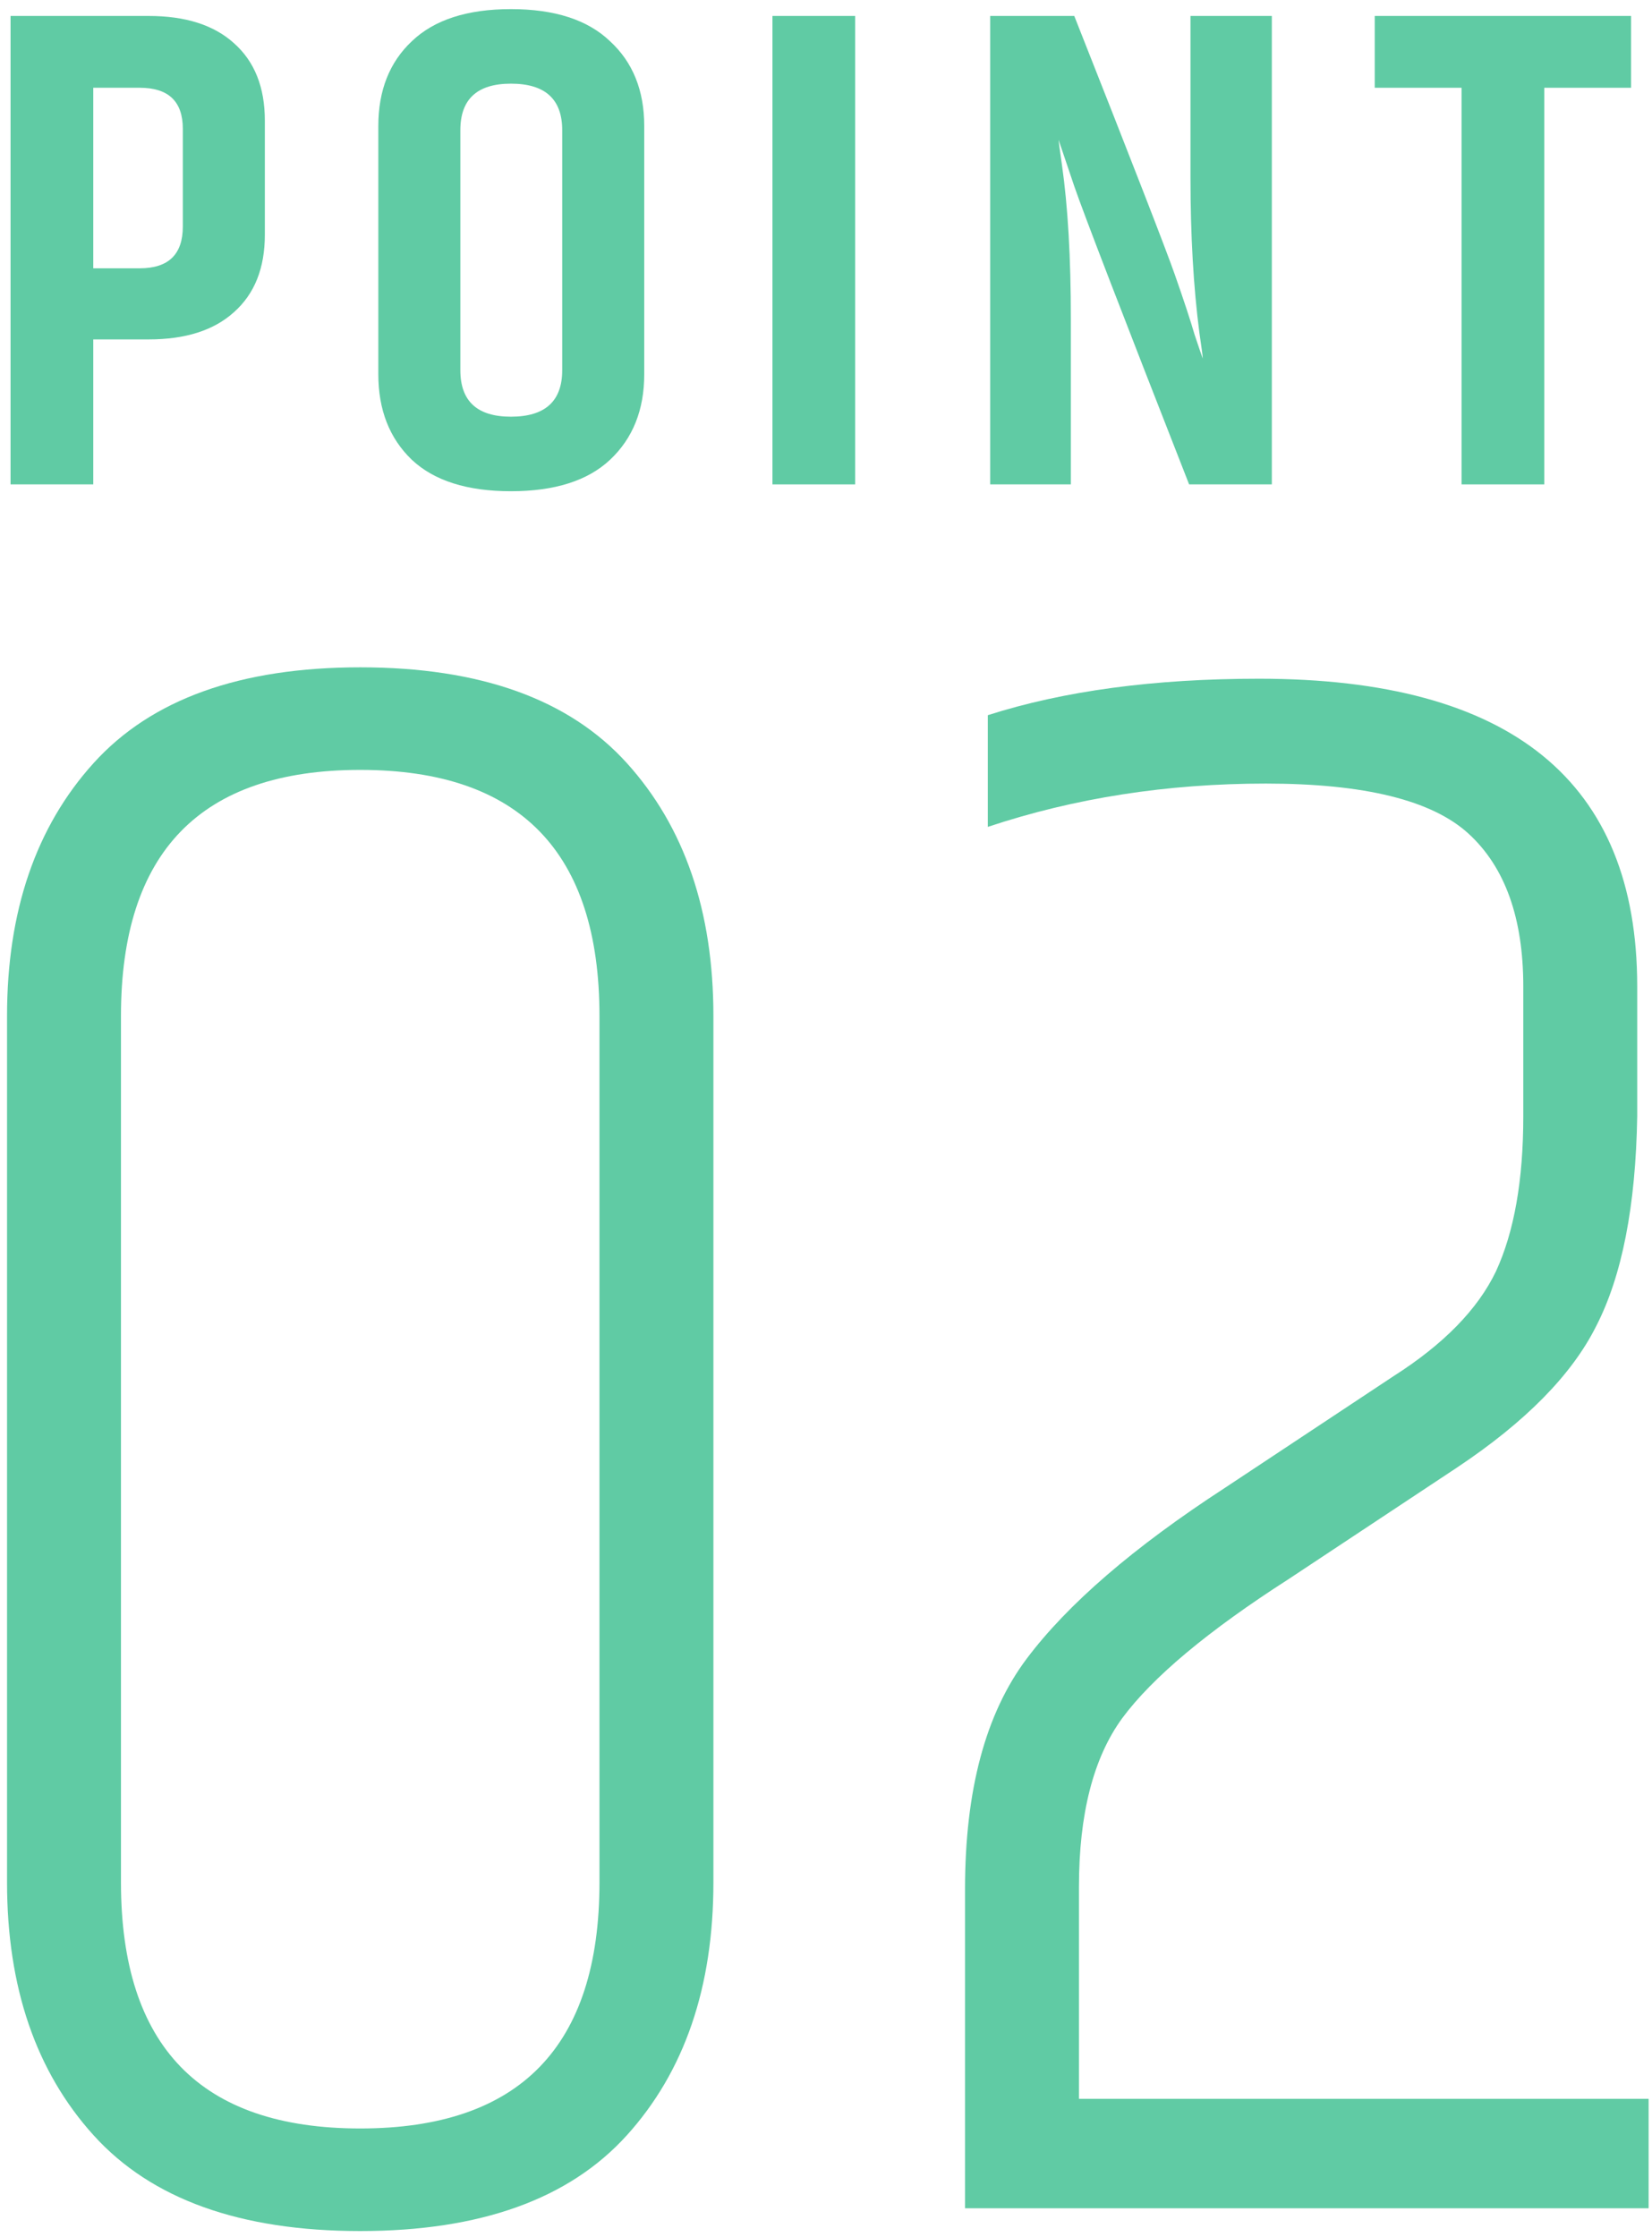
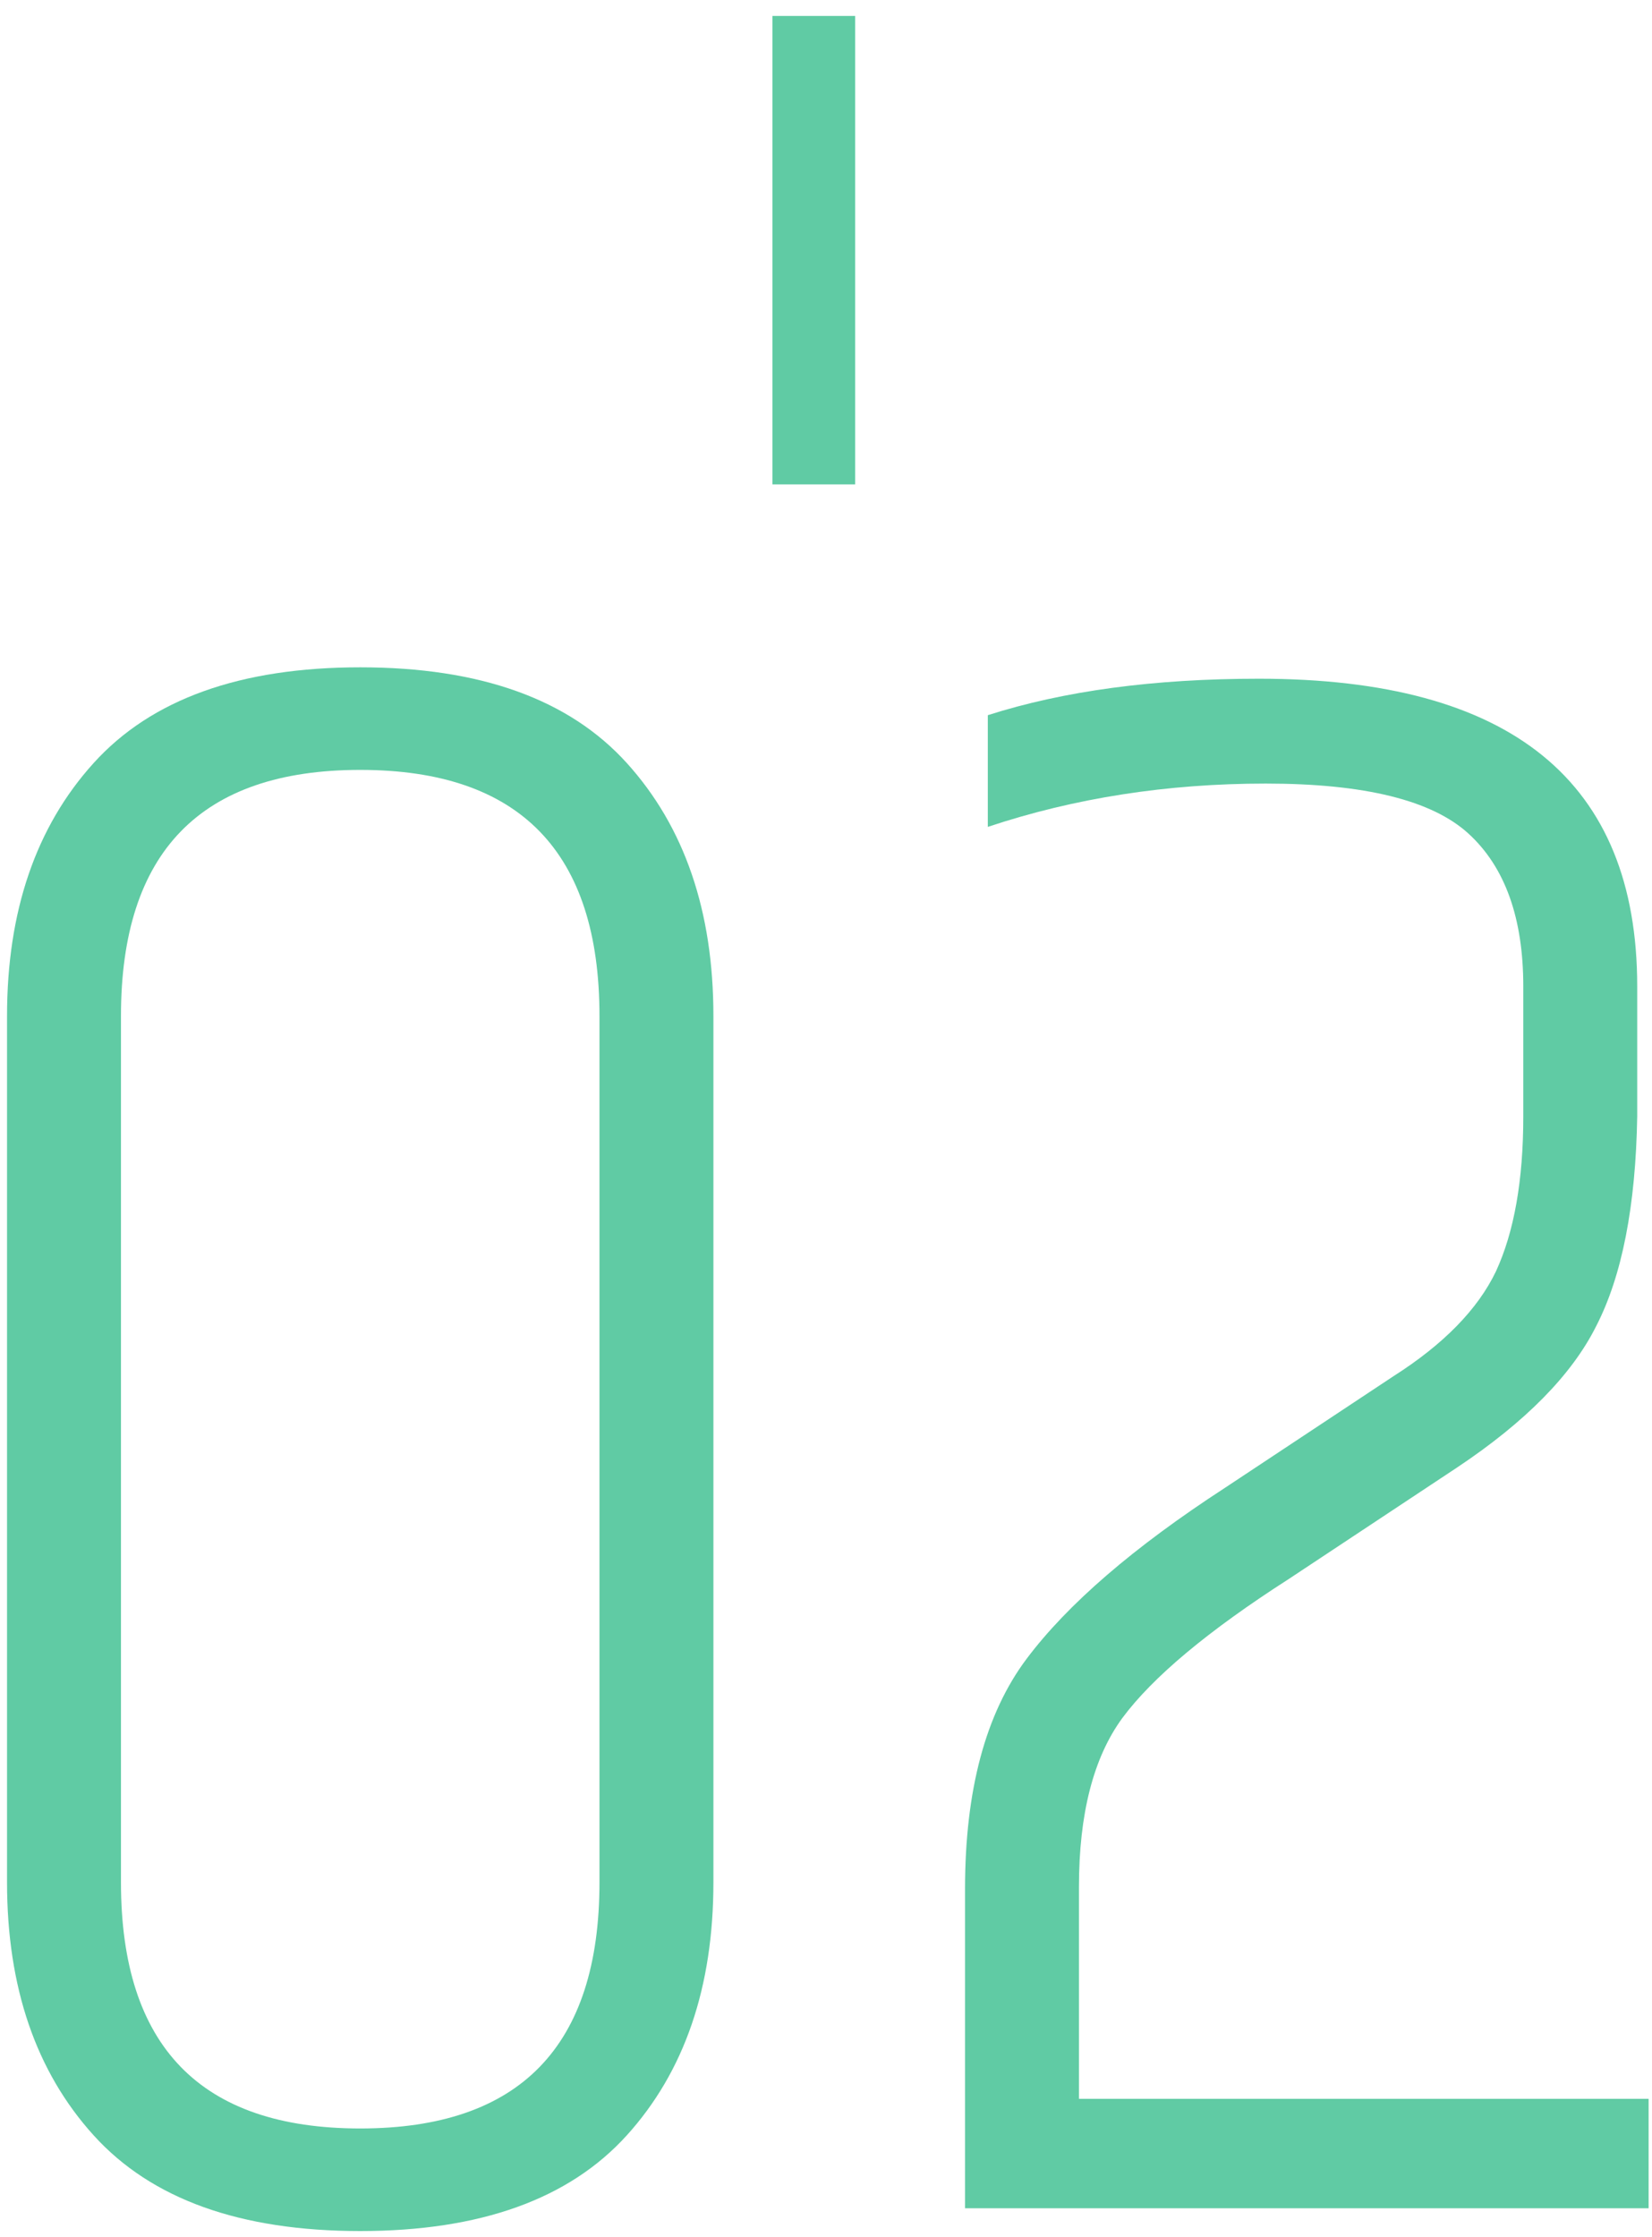
<svg xmlns="http://www.w3.org/2000/svg" width="116" height="157" viewBox="0 0 116 157" fill="none">
  <path d="M88.402 47.64C106.109 47.64 114.962 54.84 114.962 69.24V78.36C114.856 84.653 113.896 89.56 112.082 93.08C110.376 96.493 107.122 99.8 102.322 103L90.482 110.84C84.829 114.467 80.936 117.72 78.802 120.6C76.776 123.373 75.762 127.32 75.762 132.44V147.32H115.762V155H67.762V132.6C67.762 125.667 69.202 120.28 72.082 116.44C74.962 112.6 79.602 108.6 86.002 104.44L97.842 96.6C101.362 94.36 103.762 91.907 105.042 89.24C106.322 86.467 106.962 82.84 106.962 78.36V69.24C106.962 64.44 105.682 60.867 103.122 58.52C100.562 56.173 95.816 55 88.882 55C81.949 55 75.442 56.014 69.362 58.04V50.2C74.696 48.493 81.042 47.64 88.402 47.64Z" fill="#60CBA4" />
  <path d="M42.094 71.32C42.094 59.8 36.494 54.04 25.294 54.04C14.094 54.04 8.494 59.8 8.494 71.32V132.12C8.494 143.64 14.094 149.4 25.294 149.4C36.494 149.4 42.094 143.64 42.094 132.12V71.32ZM0.494 71.32C0.494 63.96 2.52 58.04 6.574 53.56C10.627 49.08 16.867 46.84 25.294 46.84C33.72 46.84 39.96 49.08 44.014 53.56C48.067 58.04 50.094 63.96 50.094 71.32V132.12C50.094 139.48 48.067 145.4 44.014 149.88C39.96 154.36 33.72 156.6 25.294 156.6C16.867 156.6 10.627 154.36 6.574 149.88C2.52 145.4 0.494 139.48 0.494 132.12V71.32Z" fill="#60CBA4" />
-   <path d="M114.531 1.12V6.16H108.435V34H102.627V6.16H96.531V1.12H114.531Z" fill="#60CBA4" />
-   <path d="M83.593 1.12H89.305V34H83.497C78.793 22 76.105 15.024 75.433 13.072C74.761 11.088 74.393 10 74.329 9.808C74.329 9.872 74.409 10.464 74.569 11.584C74.985 14.496 75.193 18.096 75.193 22.384V34H69.529V1.12H75.433C79.497 11.392 81.849 17.44 82.489 19.264C83.129 21.088 83.593 22.496 83.881 23.488C84.201 24.448 84.393 25.008 84.457 25.168C84.457 25.04 84.377 24.432 84.217 23.344C83.801 20.144 83.593 16.512 83.593 12.448V1.12Z" fill="#60CBA4" />
  <path d="M54.24 1.12H60.048V34H54.24V1.12Z" fill="#60CBA4" />
-   <path d="M39.477 9.136C39.477 6.96 38.277 5.872 35.877 5.872C33.509 5.872 32.325 6.96 32.325 9.136V25.984C32.325 28.16 33.509 29.248 35.877 29.248C38.277 29.248 39.477 28.16 39.477 25.984V9.136ZM26.565 8.848C26.565 6.352 27.349 4.368 28.917 2.896C30.485 1.392 32.805 0.64 35.877 0.64C38.949 0.64 41.269 1.392 42.837 2.896C44.437 4.368 45.237 6.352 45.237 8.848V26.272C45.237 28.768 44.437 30.768 42.837 32.272C41.269 33.744 38.949 34.48 35.877 34.48C32.805 34.48 30.485 33.744 28.917 32.272C27.349 30.768 26.565 28.768 26.565 26.272V8.848Z" fill="#60CBA4" />
-   <path d="M12.837 9.04C12.837 7.12 11.829 6.16 9.813 6.16H6.549V18.832H9.813C11.829 18.832 12.837 17.856 12.837 15.904V9.04ZM0.741 1.12H10.437C13.029 1.12 15.029 1.76 16.437 3.04C17.877 4.32 18.597 6.128 18.597 8.464V16.48C18.597 18.816 17.877 20.624 16.437 21.904C15.029 23.184 13.029 23.824 10.437 23.824H6.549V34H0.741V1.12Z" fill="#60CBA4" />
</svg>